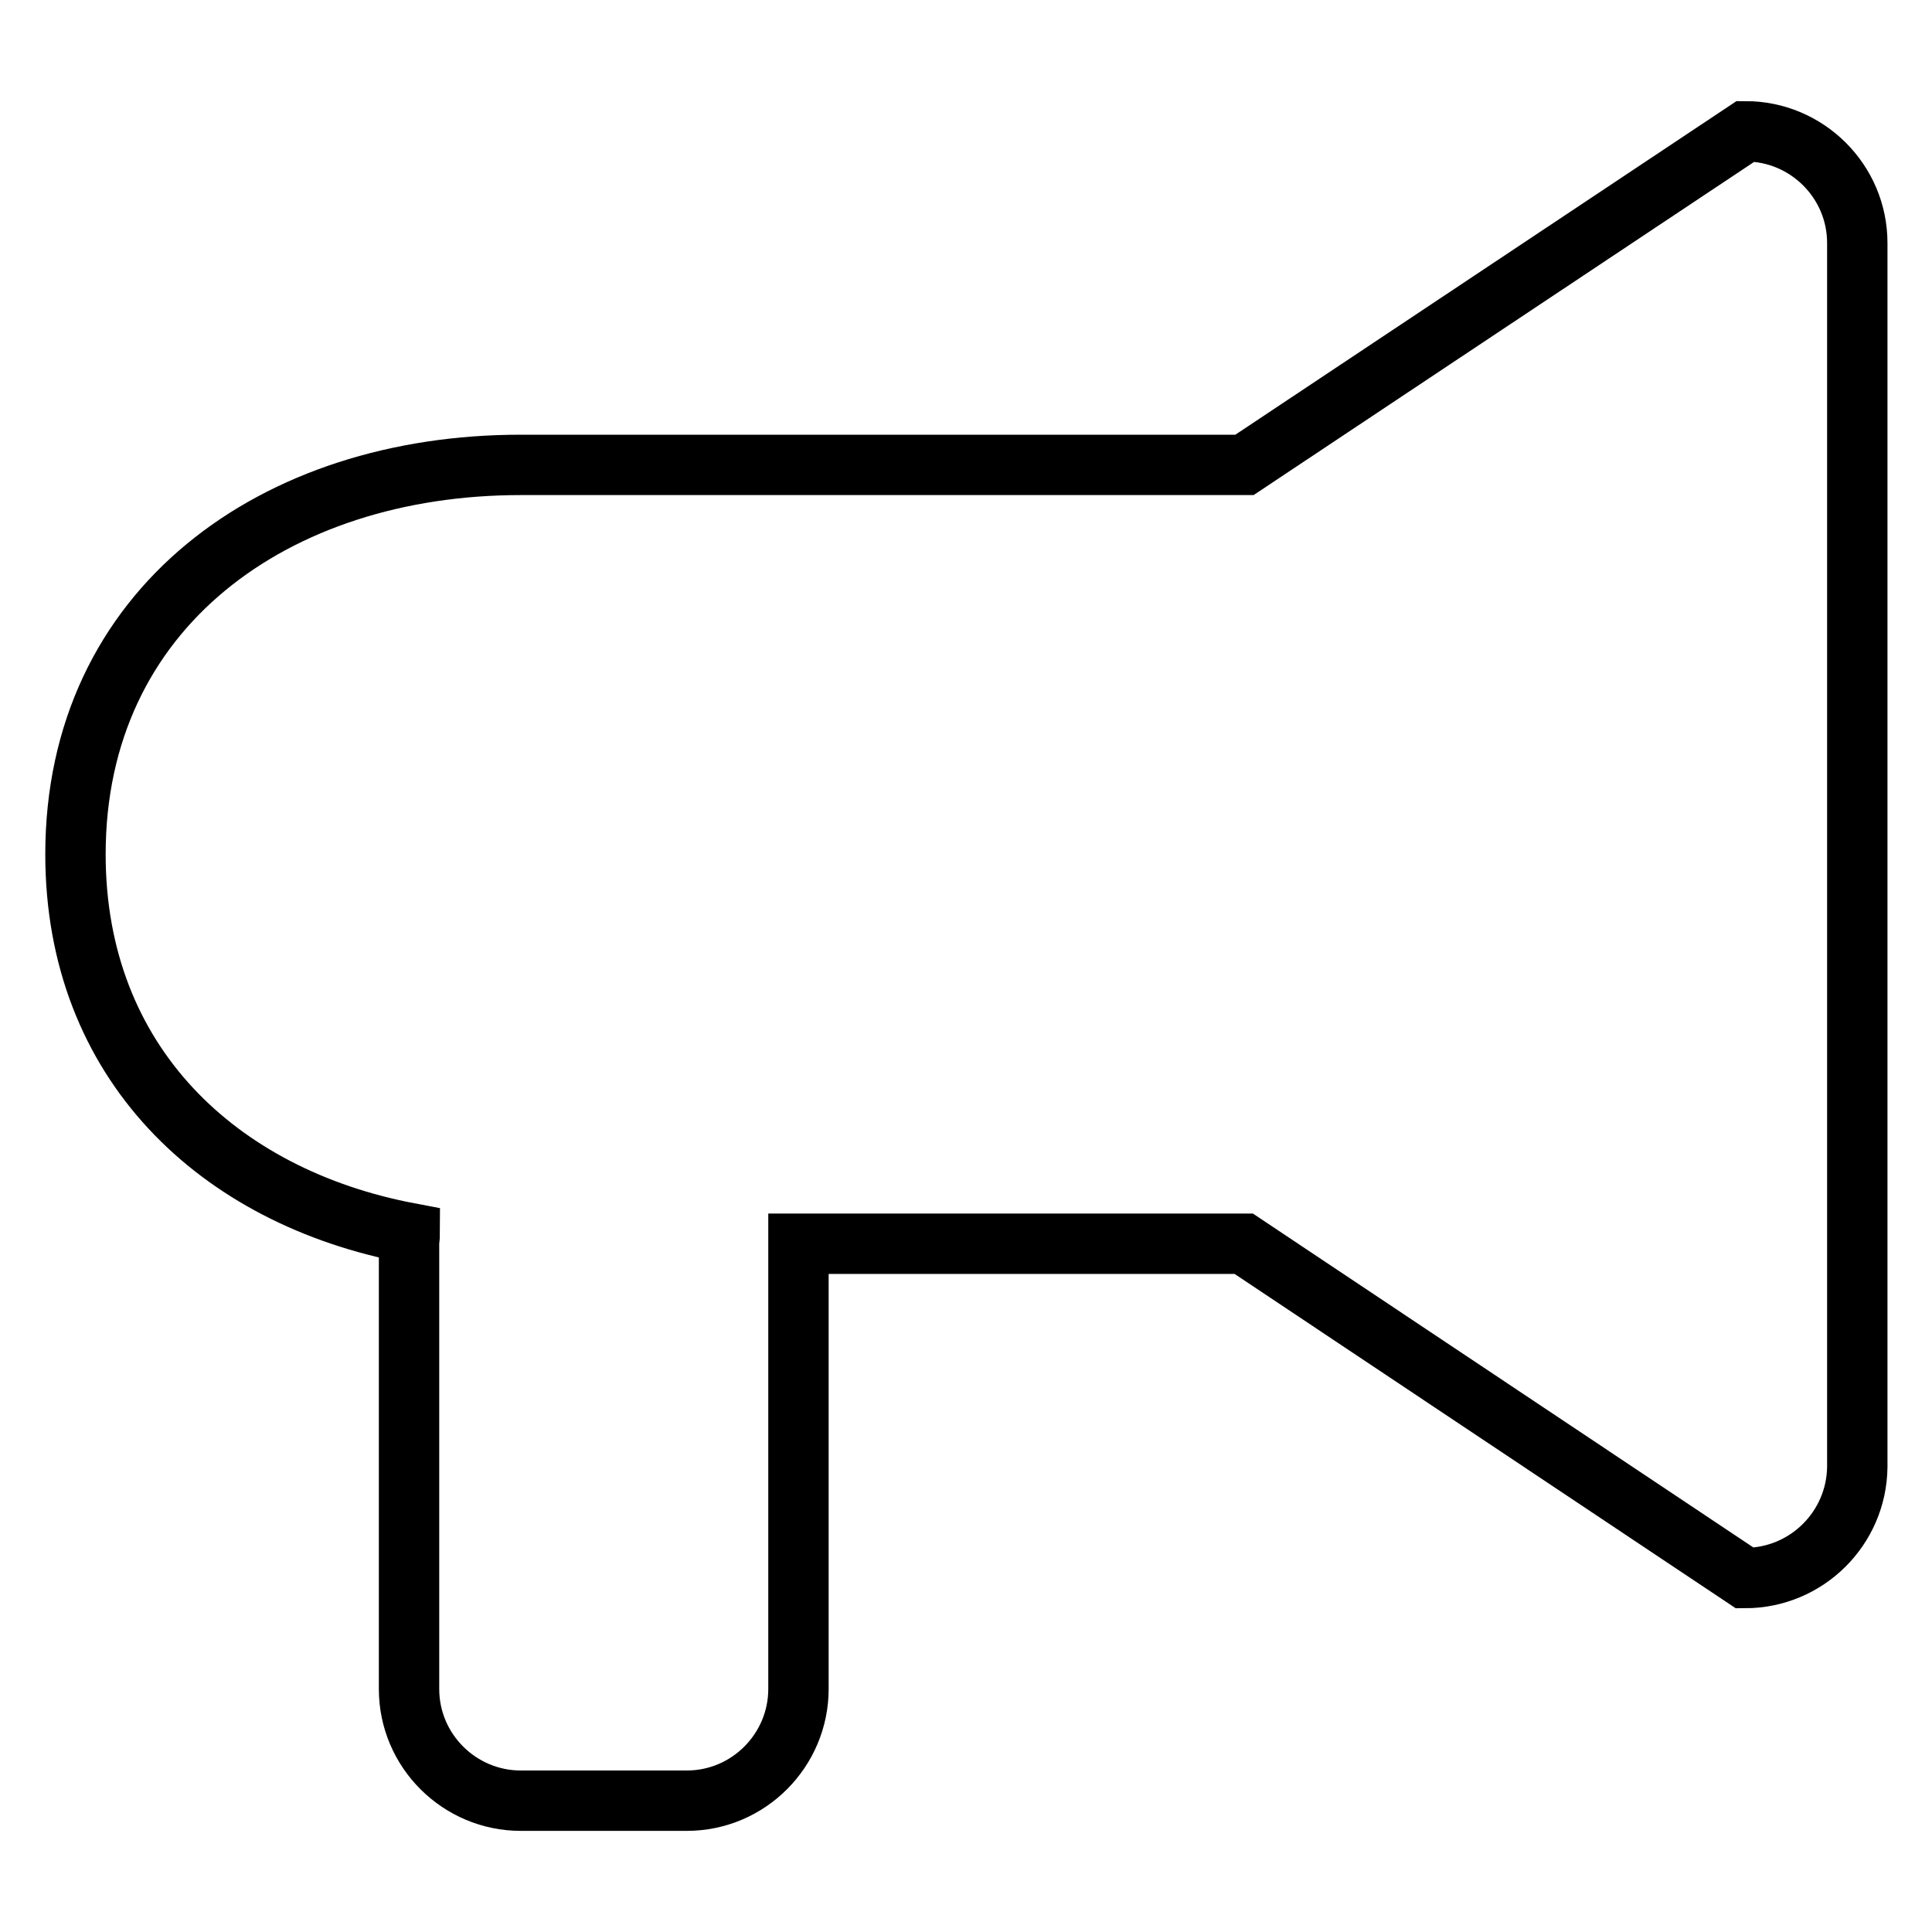
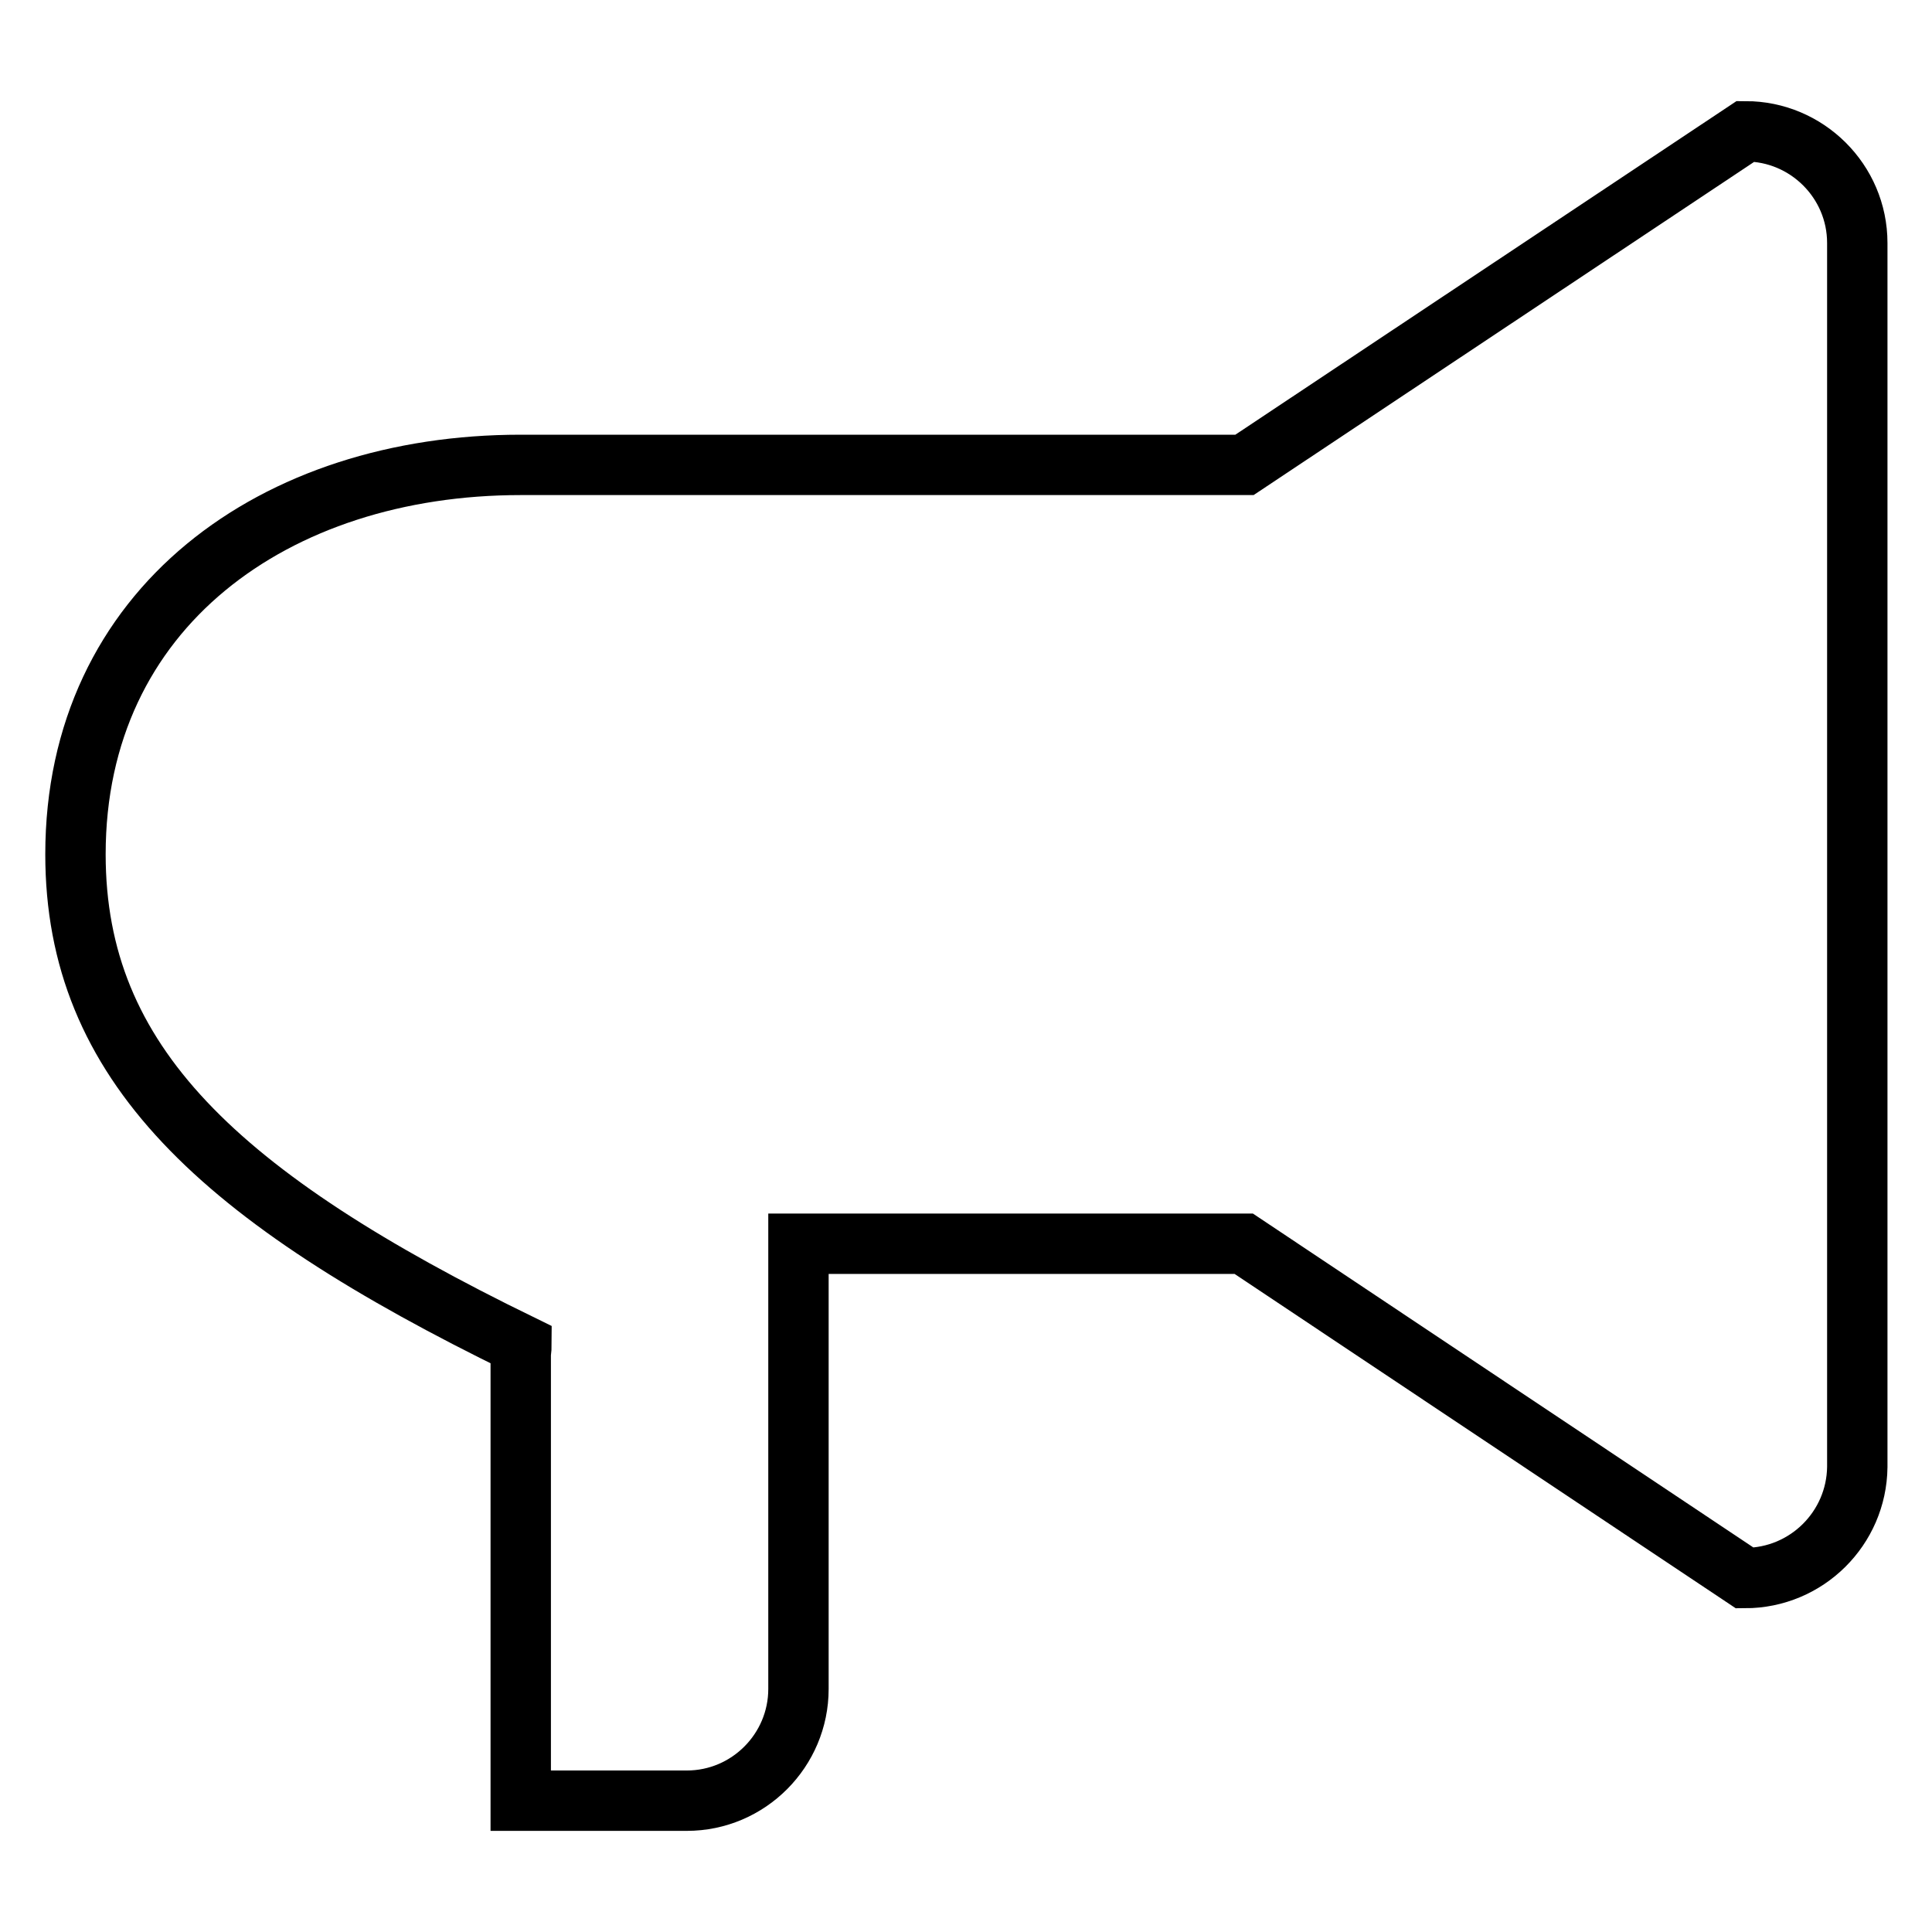
<svg xmlns="http://www.w3.org/2000/svg" version="1.1" x="0px" y="0px" viewBox="0 0 256 256" enable-background="new 0 0 256 256" xml:space="preserve">
  <g>
    <g>
-       <path stroke-width="8" fill-opacity="0" stroke="#000000" d="M231.2,209.1l-66.4-44.3h-59v59c0,8.1-6.6,14.8-14.8,14.8H69c-8.1,0-14.8-6.6-14.8-14.8v-59c0-0.5,0.1-0.9,0.1-1.4C28.9,158.6,10,140.8,10,113.2c0-32.6,26.4-51.6,59-51.6h95.9l66.4-44.2c8.1,0,14.8,6.6,14.8,14.8v162.2C246,202.5,239.4,209.1,231.2,209.1z" />
+       <path stroke-width="8" fill-opacity="0" stroke="#000000" d="M231.2,209.1l-66.4-44.3h-59v59c0,8.1-6.6,14.8-14.8,14.8H69v-59c0-0.5,0.1-0.9,0.1-1.4C28.9,158.6,10,140.8,10,113.2c0-32.6,26.4-51.6,59-51.6h95.9l66.4-44.2c8.1,0,14.8,6.6,14.8,14.8v162.2C246,202.5,239.4,209.1,231.2,209.1z" />
    </g>
  </g>
</svg>